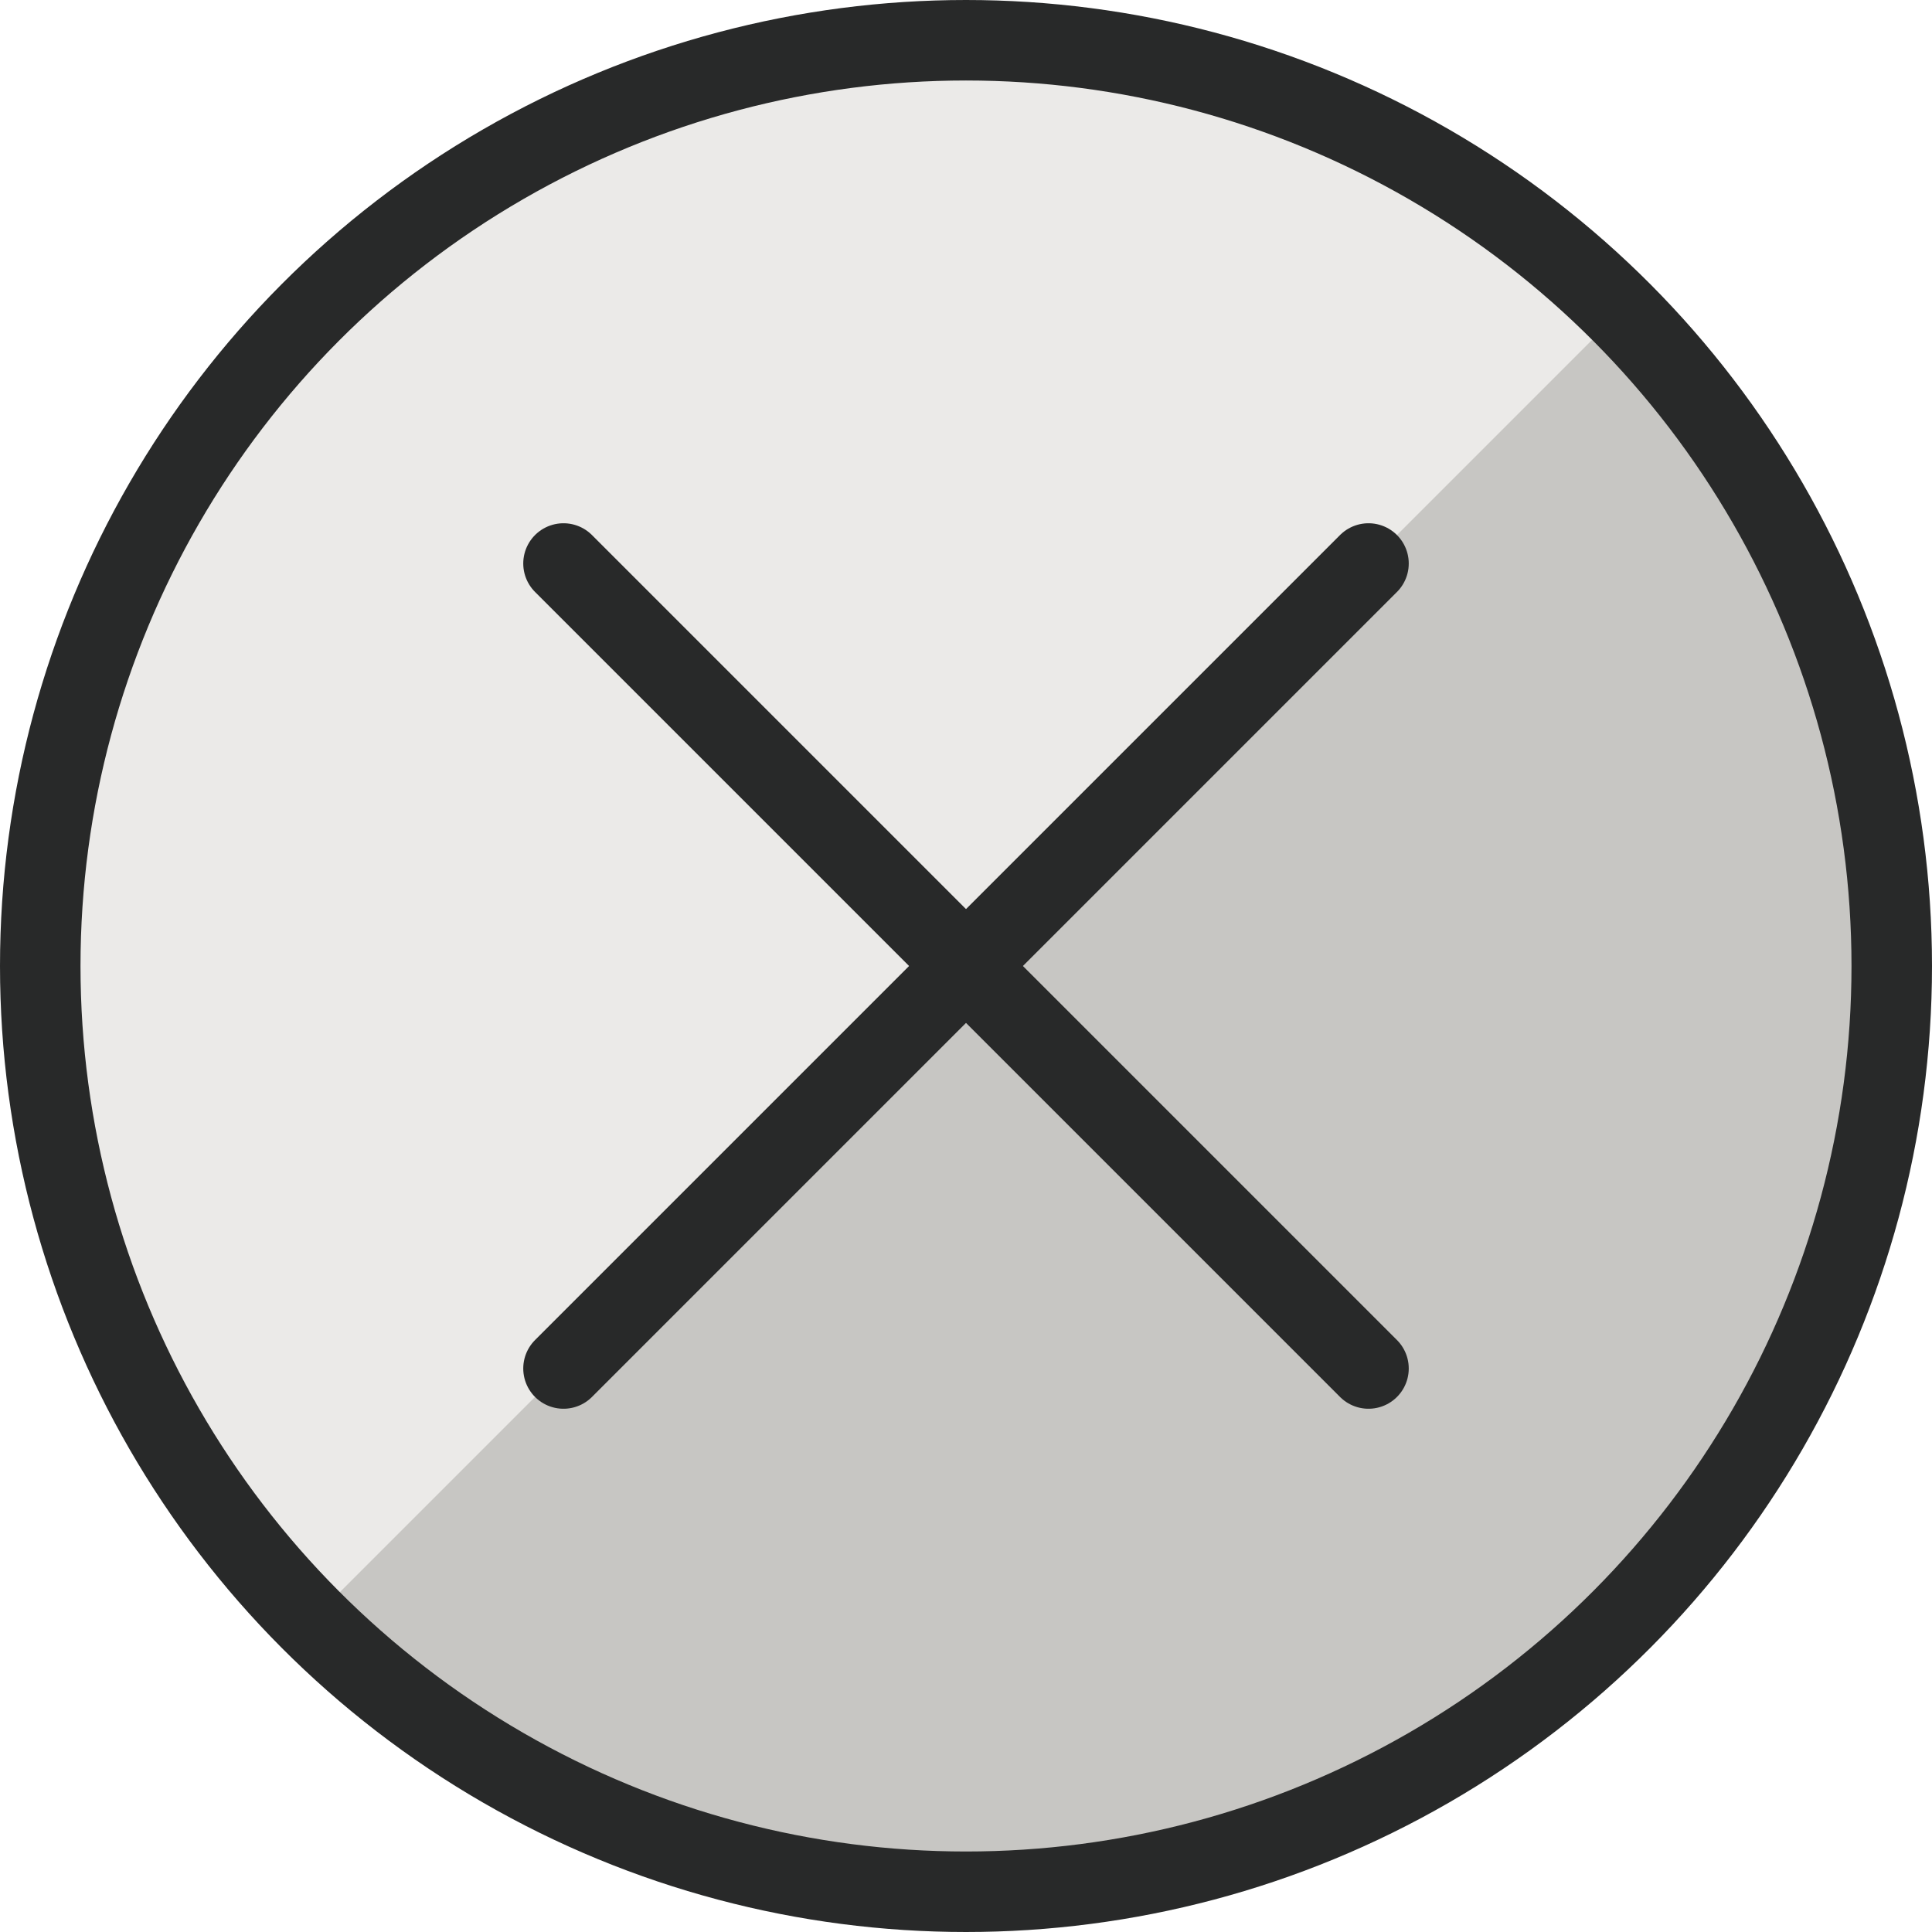
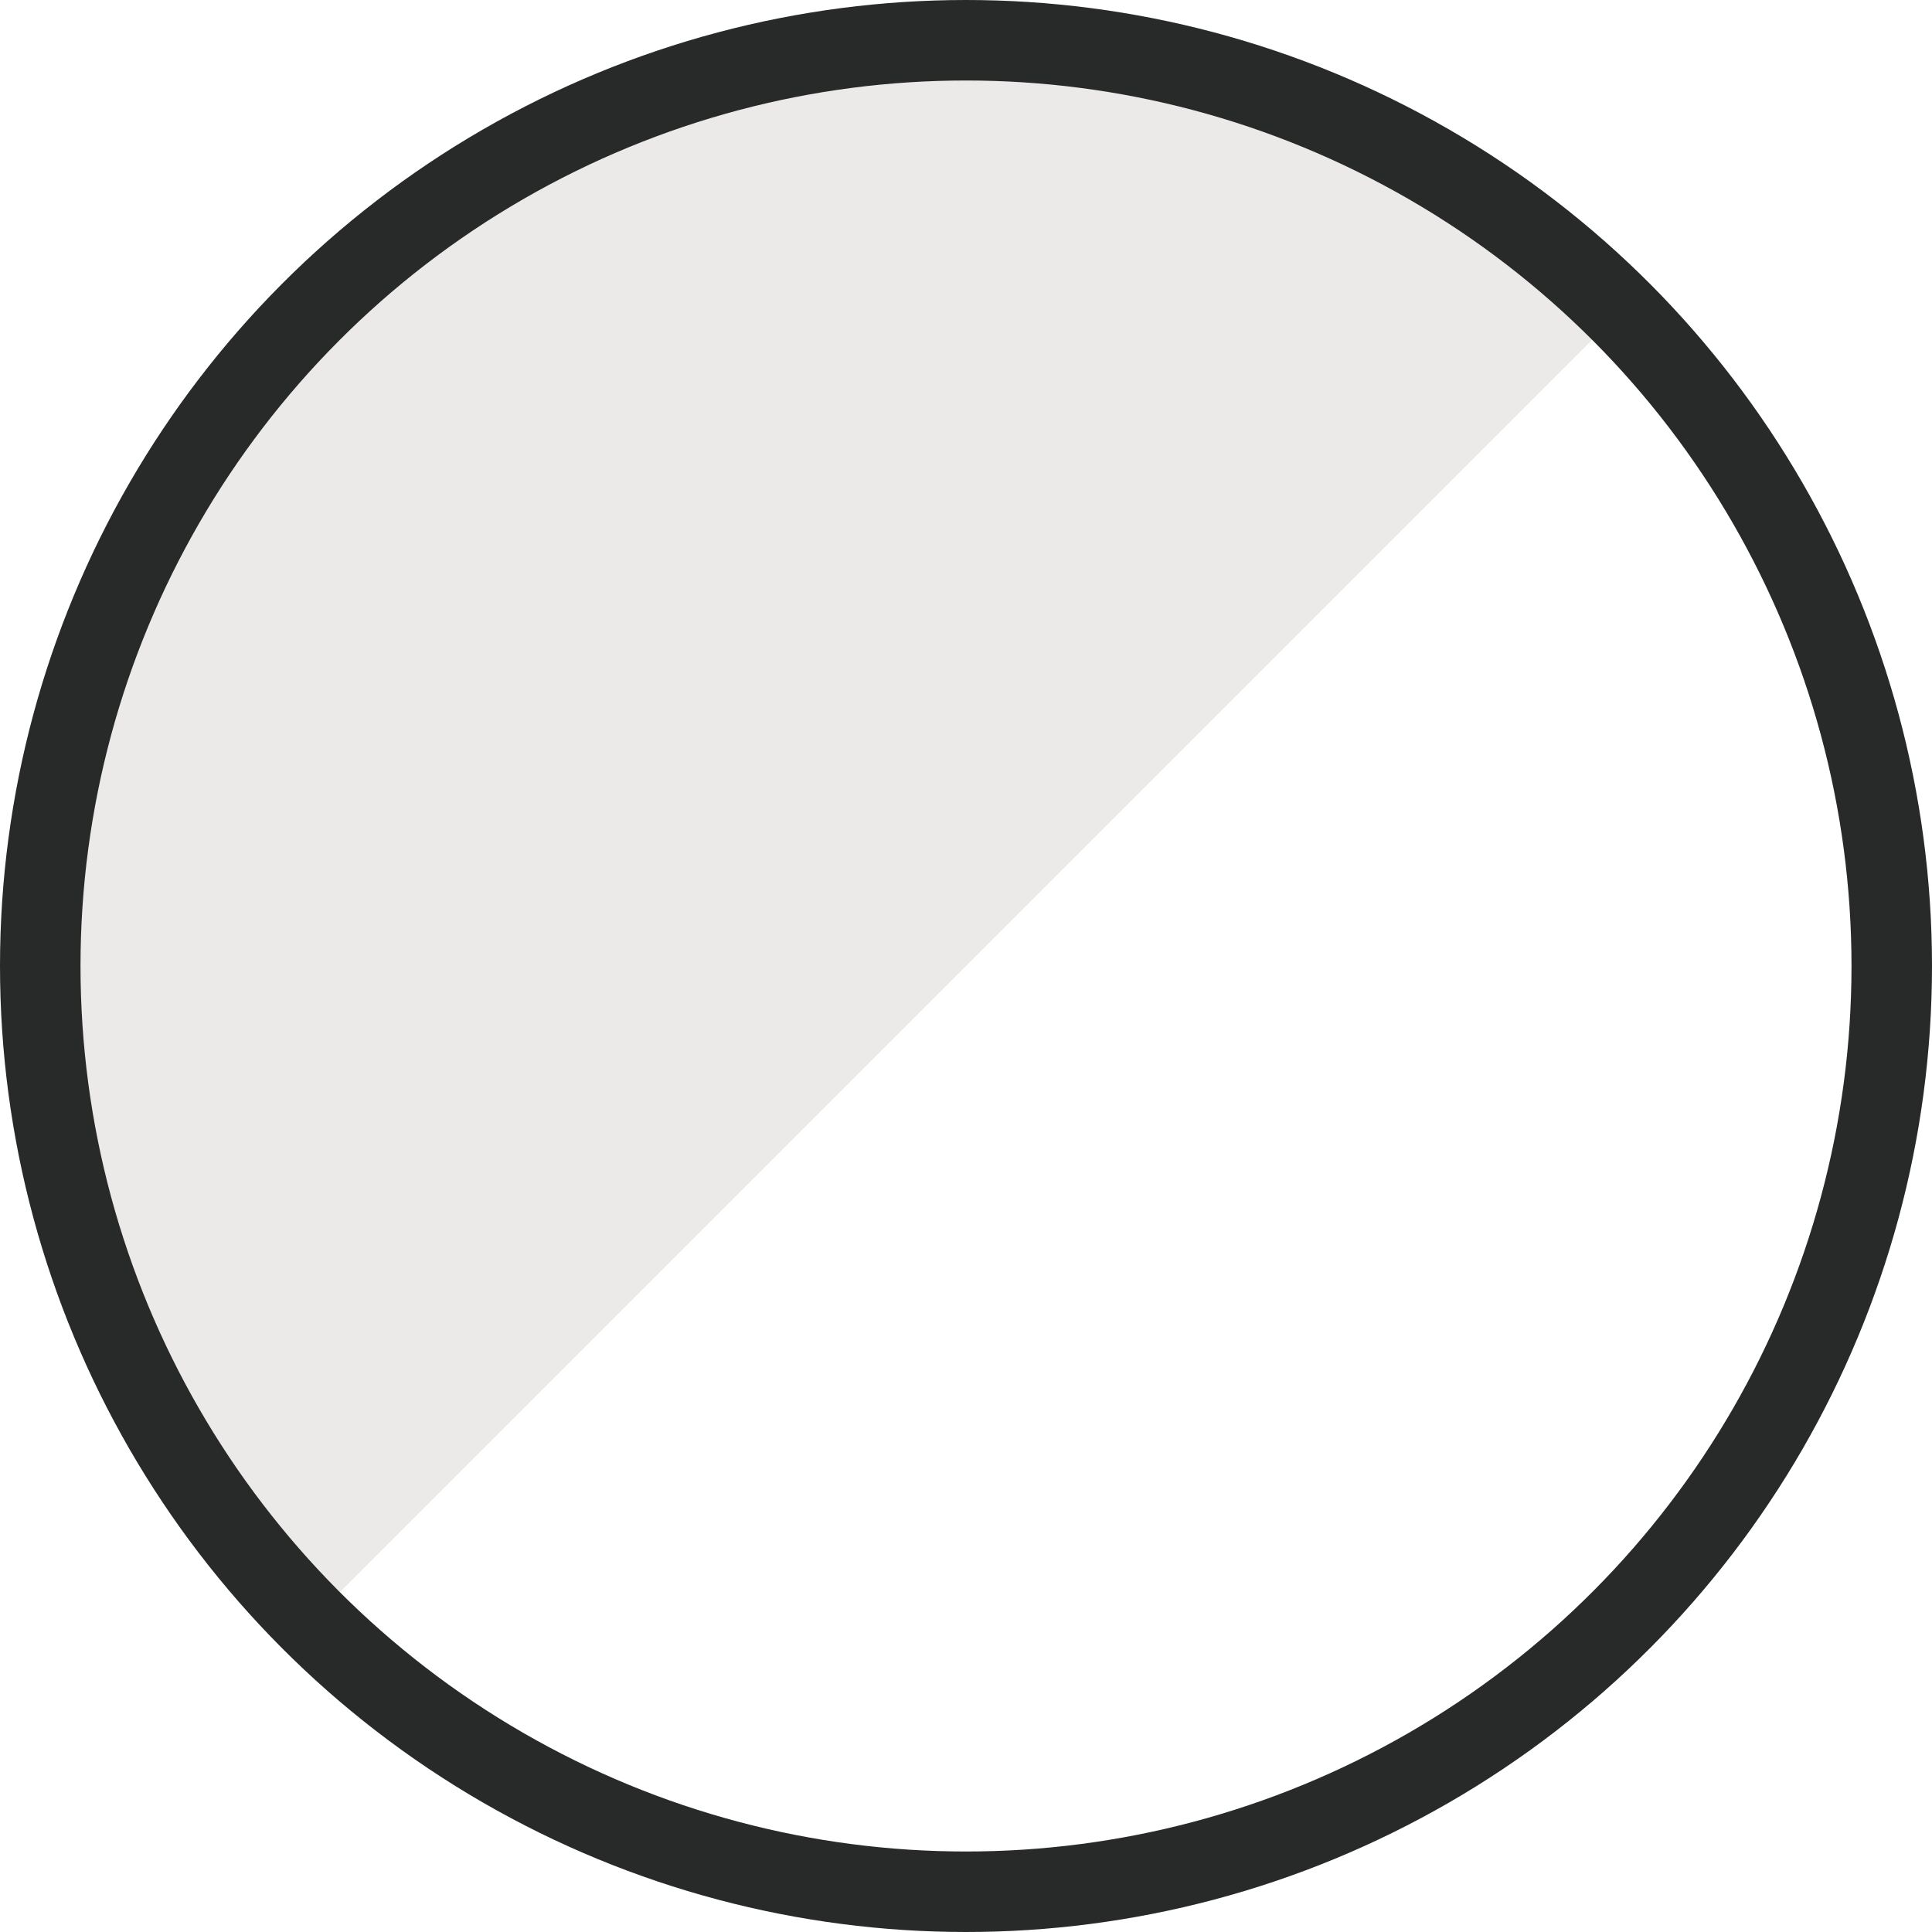
<svg xmlns="http://www.w3.org/2000/svg" viewBox="0 0 24 24" height="300" width="300">
  <defs />
-   <circle cx="12" cy="12" r="11.5" fill="#c7c6c3" />
  <path d="M3.868,20.132A11.5,11.5,0,0,1,20.132,3.868Z" fill="#ebeae8" />
  <circle cx="12" cy="12" r="11.5" fill="none" stroke="#282929" stroke-linecap="round" stroke-linejoin="round" />
-   <line x1="7" y1="7" x2="17" y2="17" fill="none" stroke="#282929" stroke-linecap="round" stroke-linejoin="round" />
-   <line x1="17" y1="7" x2="7" y2="17" fill="none" stroke="#282929" stroke-linecap="round" stroke-linejoin="round" />
</svg>